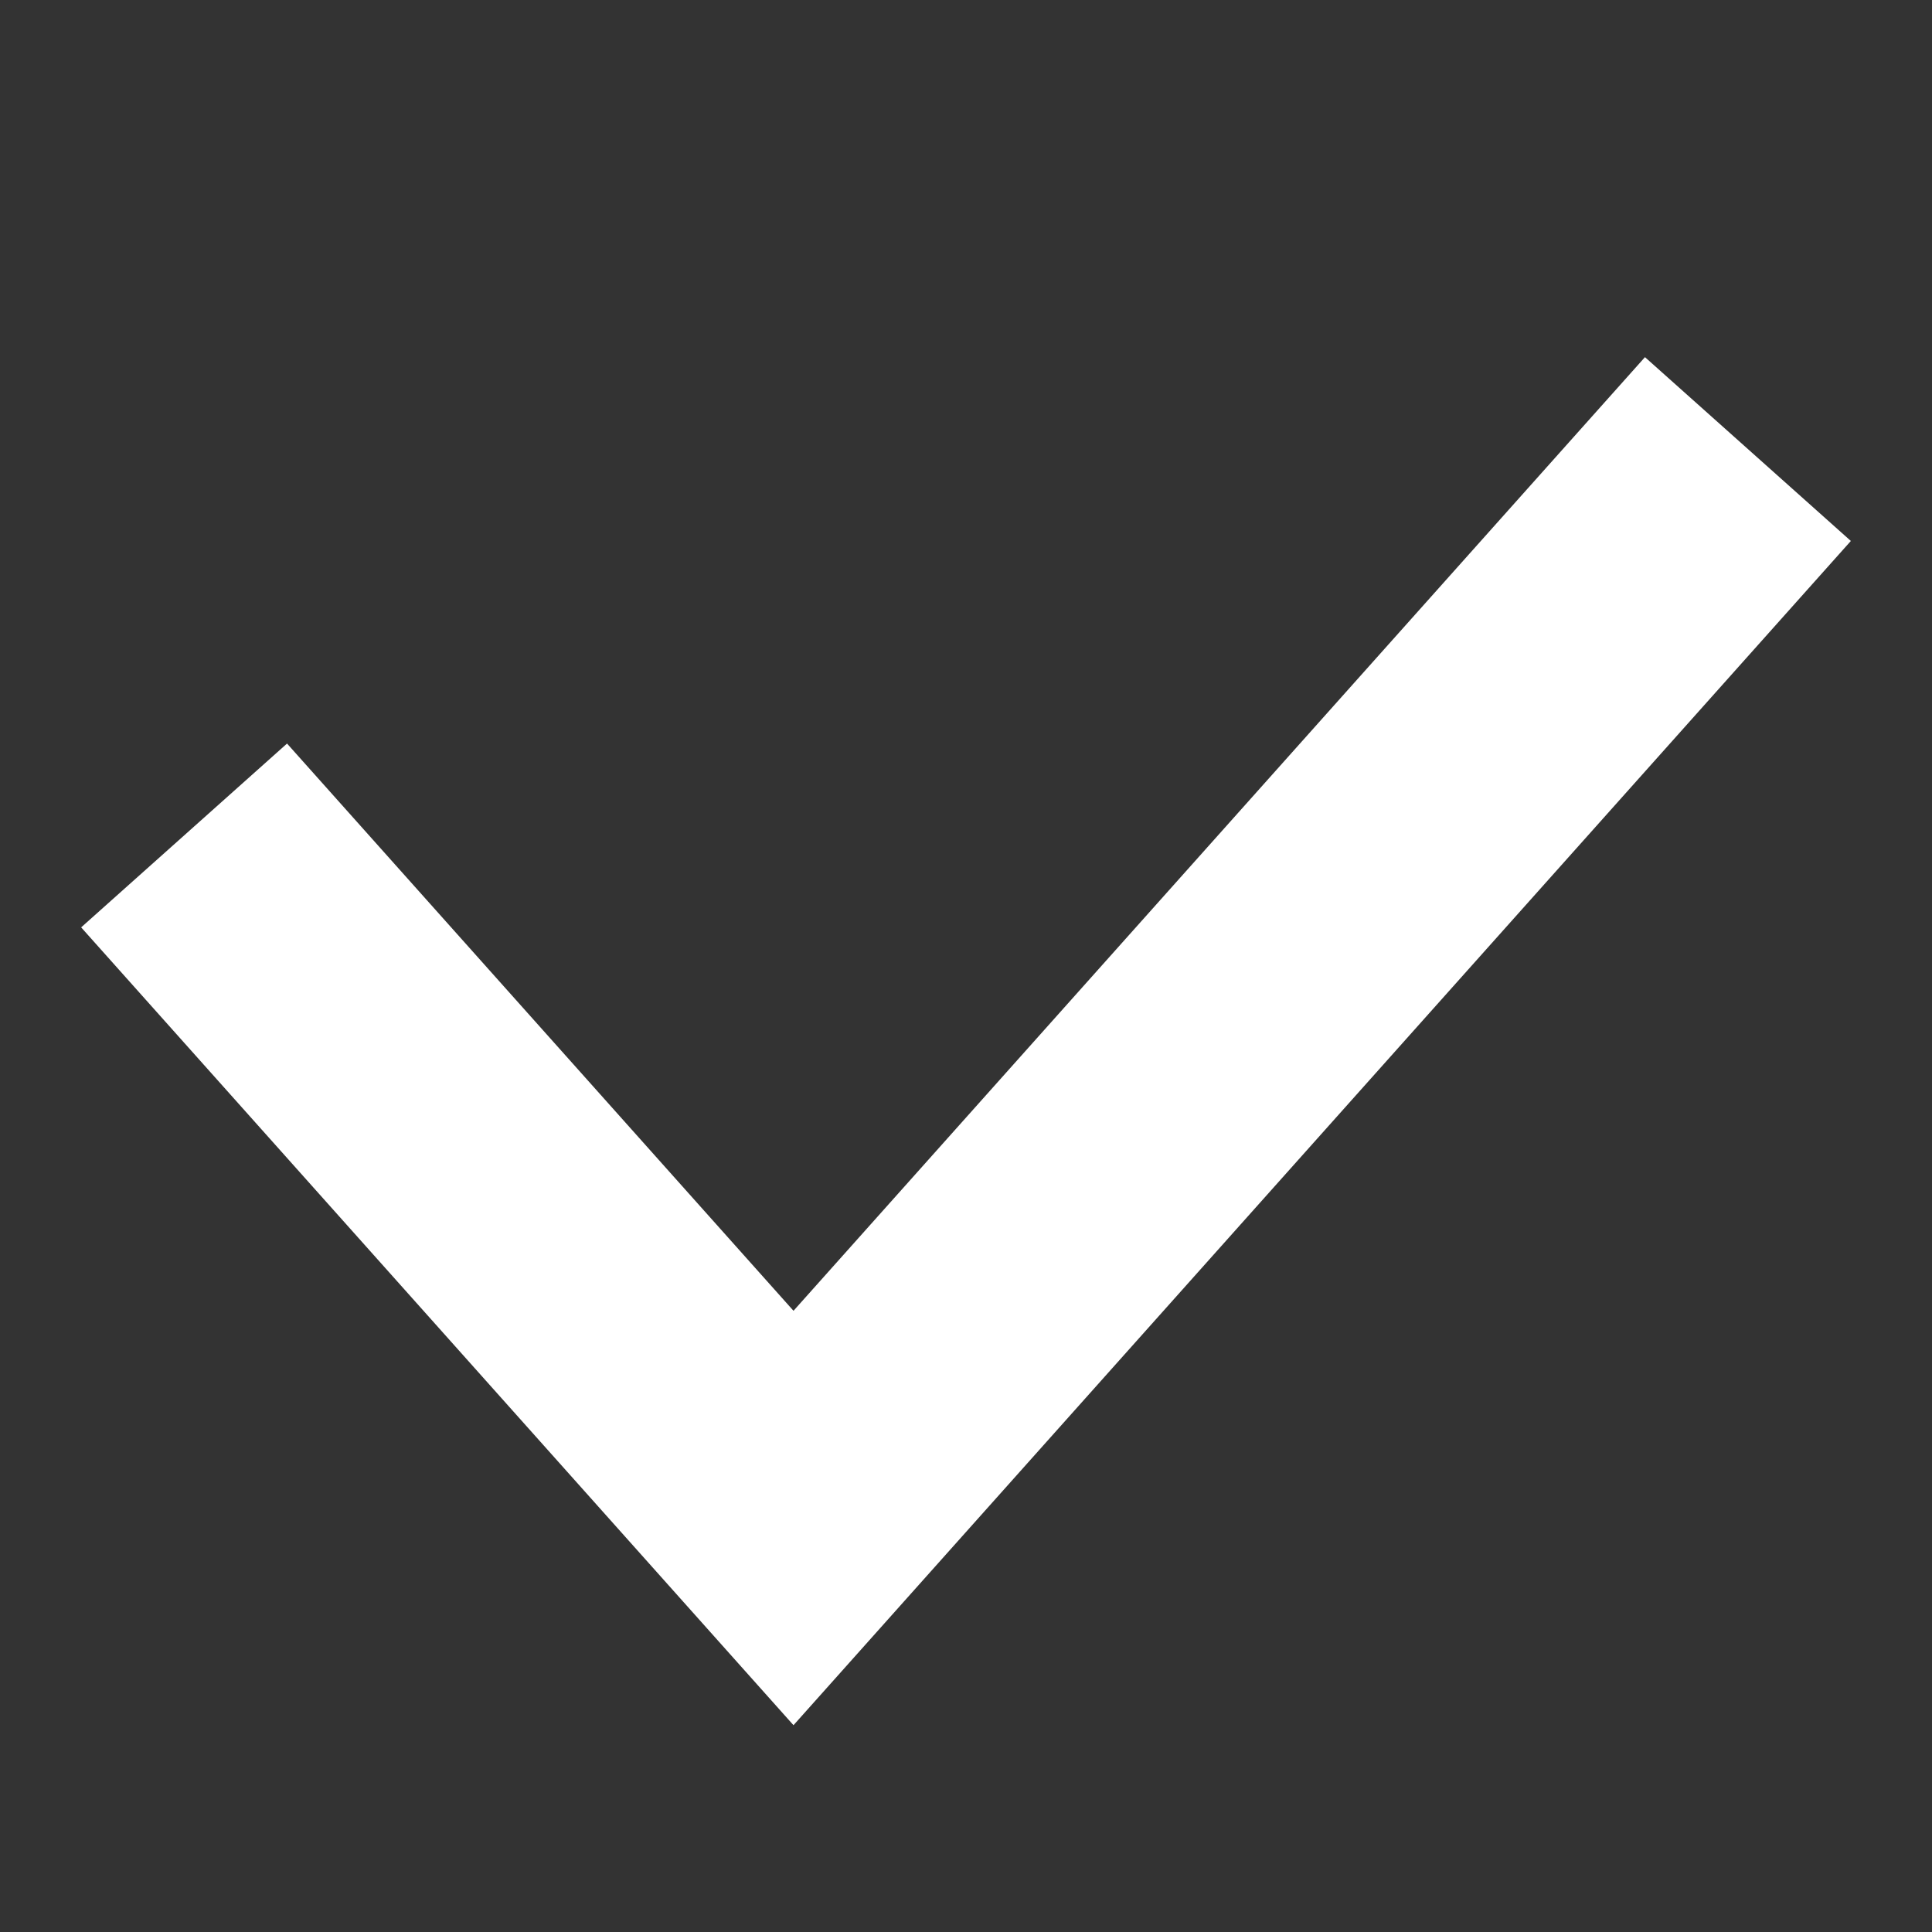
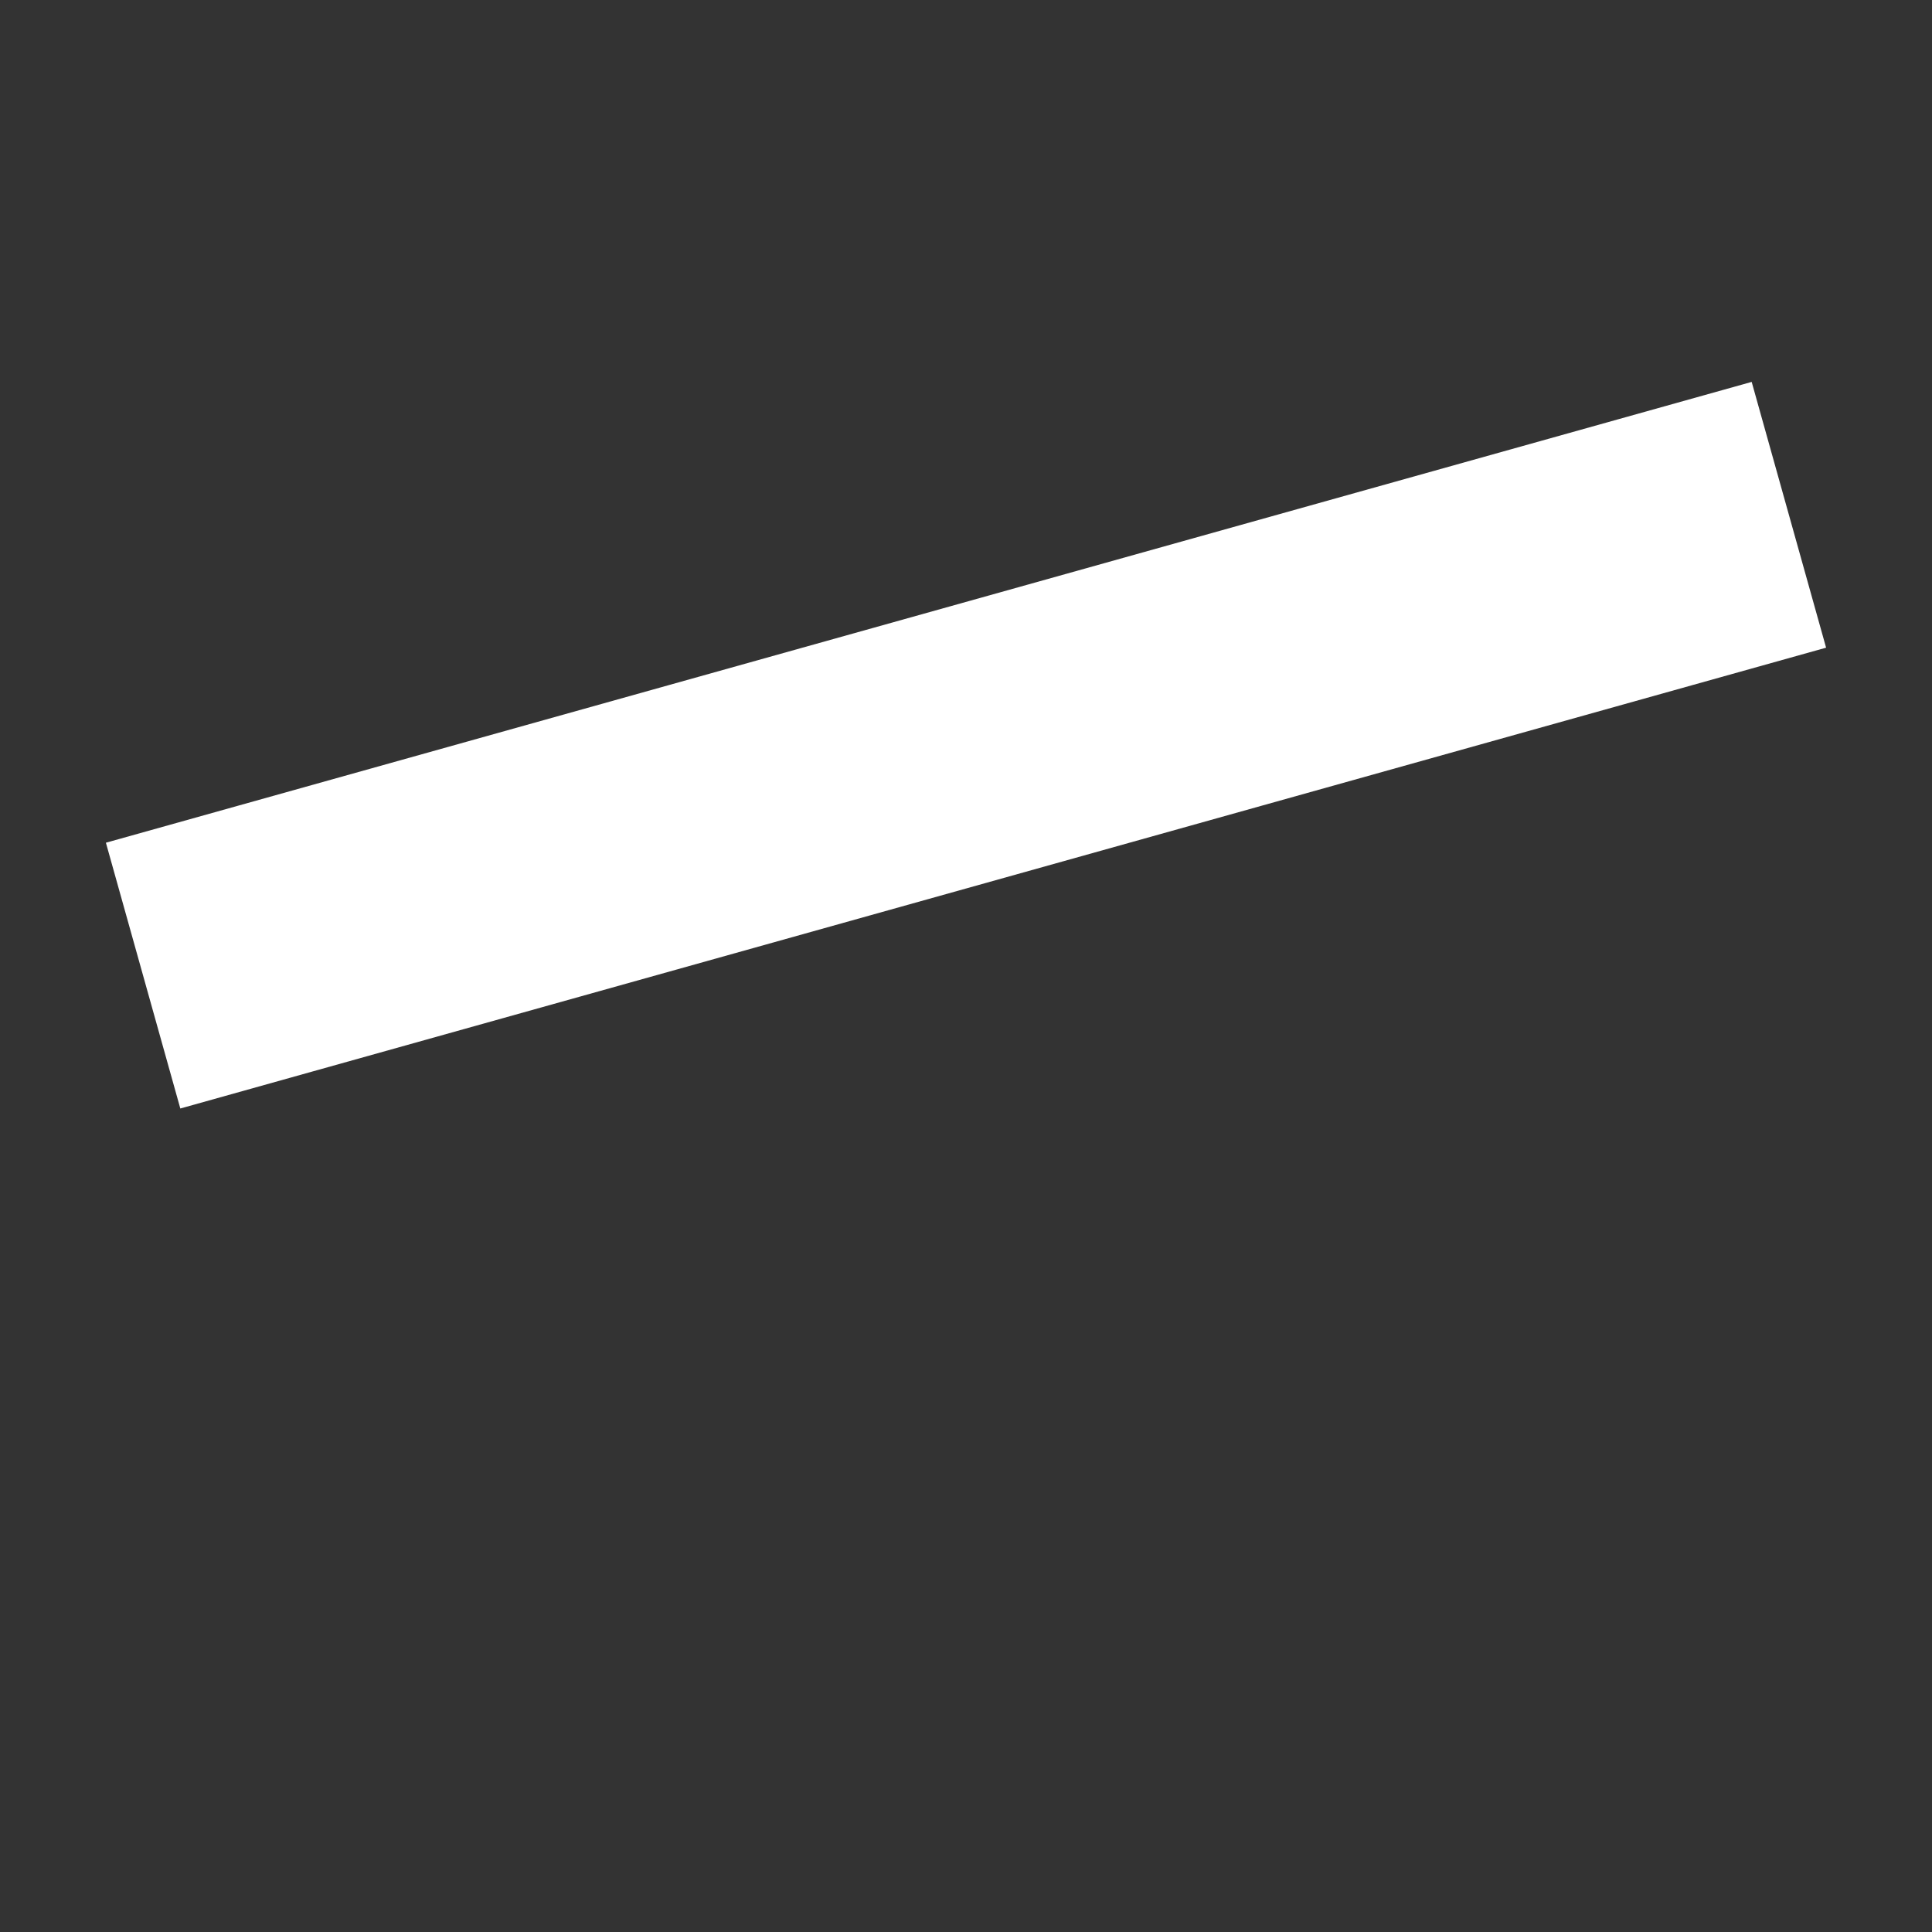
<svg xmlns="http://www.w3.org/2000/svg" width="14" height="14" viewBox="0 0 14 14" fill="none">
  <rect x="0" y="0" width="14" height="14" fill="#333333" stroke="none" />
-   <path d="M2 6.8L5.75 11L12 4" stroke="white" stroke-width="2" stroke-linecap="square" />
+   <path d="M2 6.8L12 4" stroke="white" stroke-width="2" stroke-linecap="square" />
</svg>